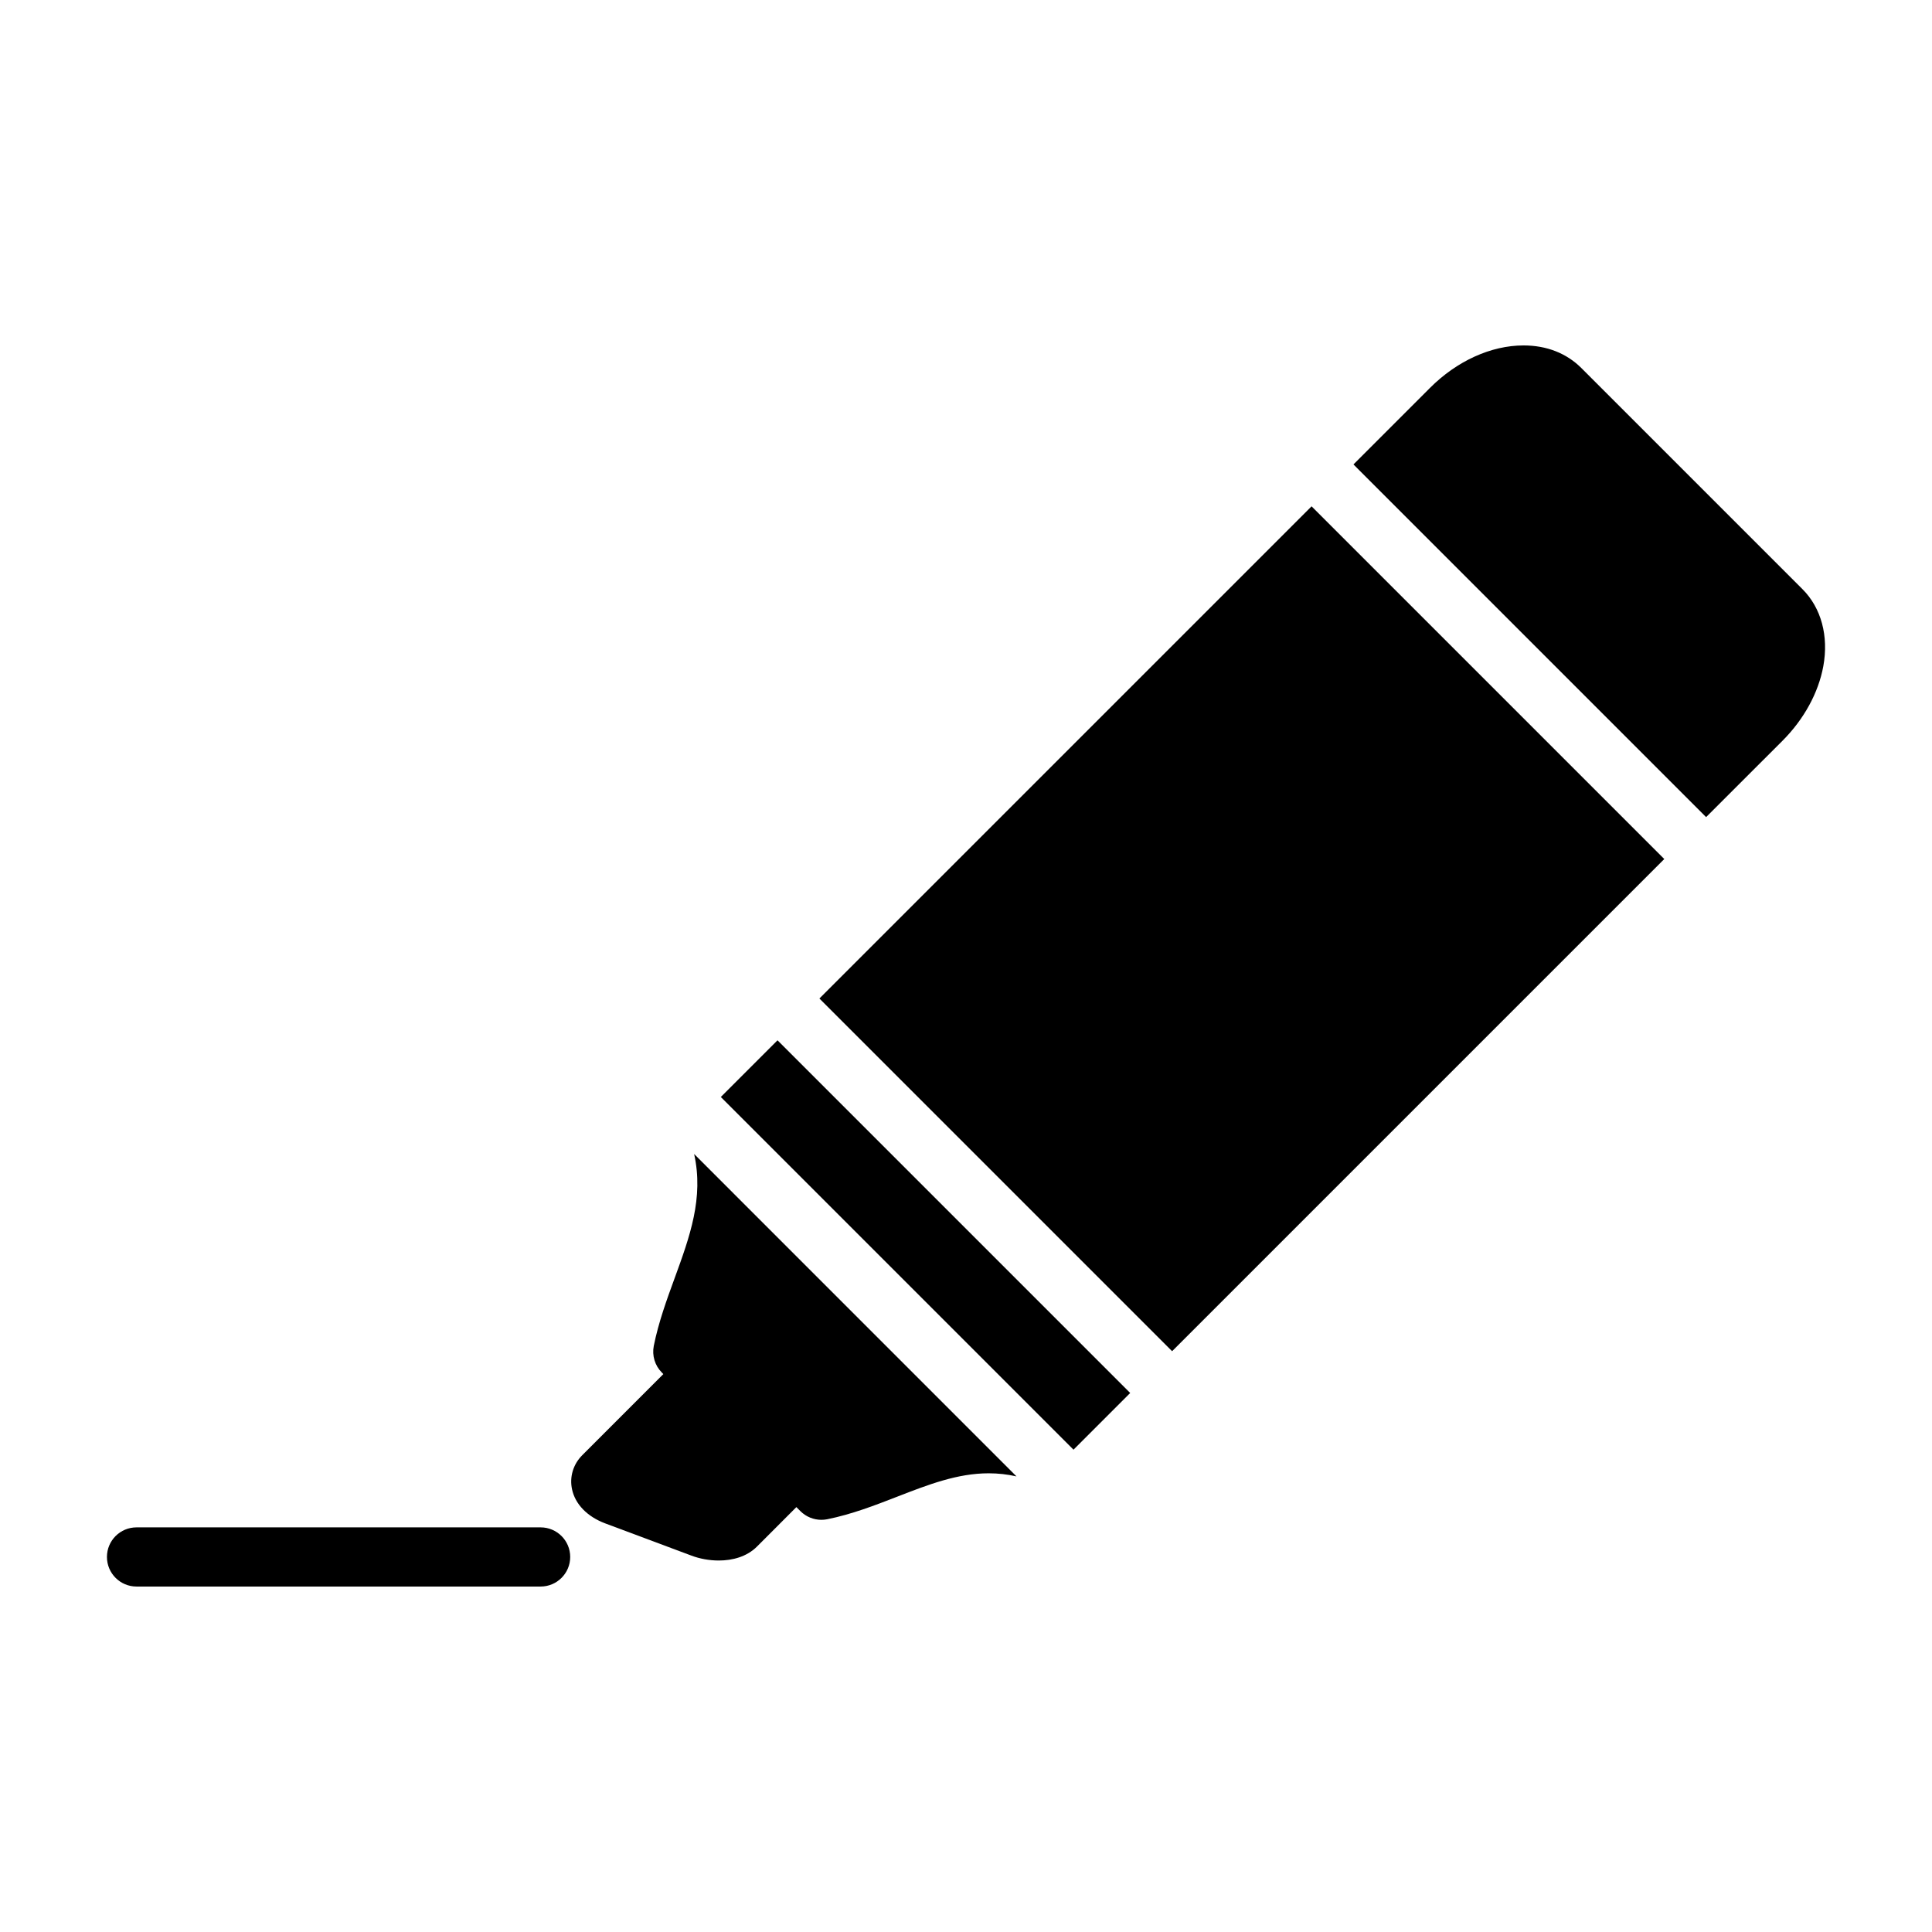
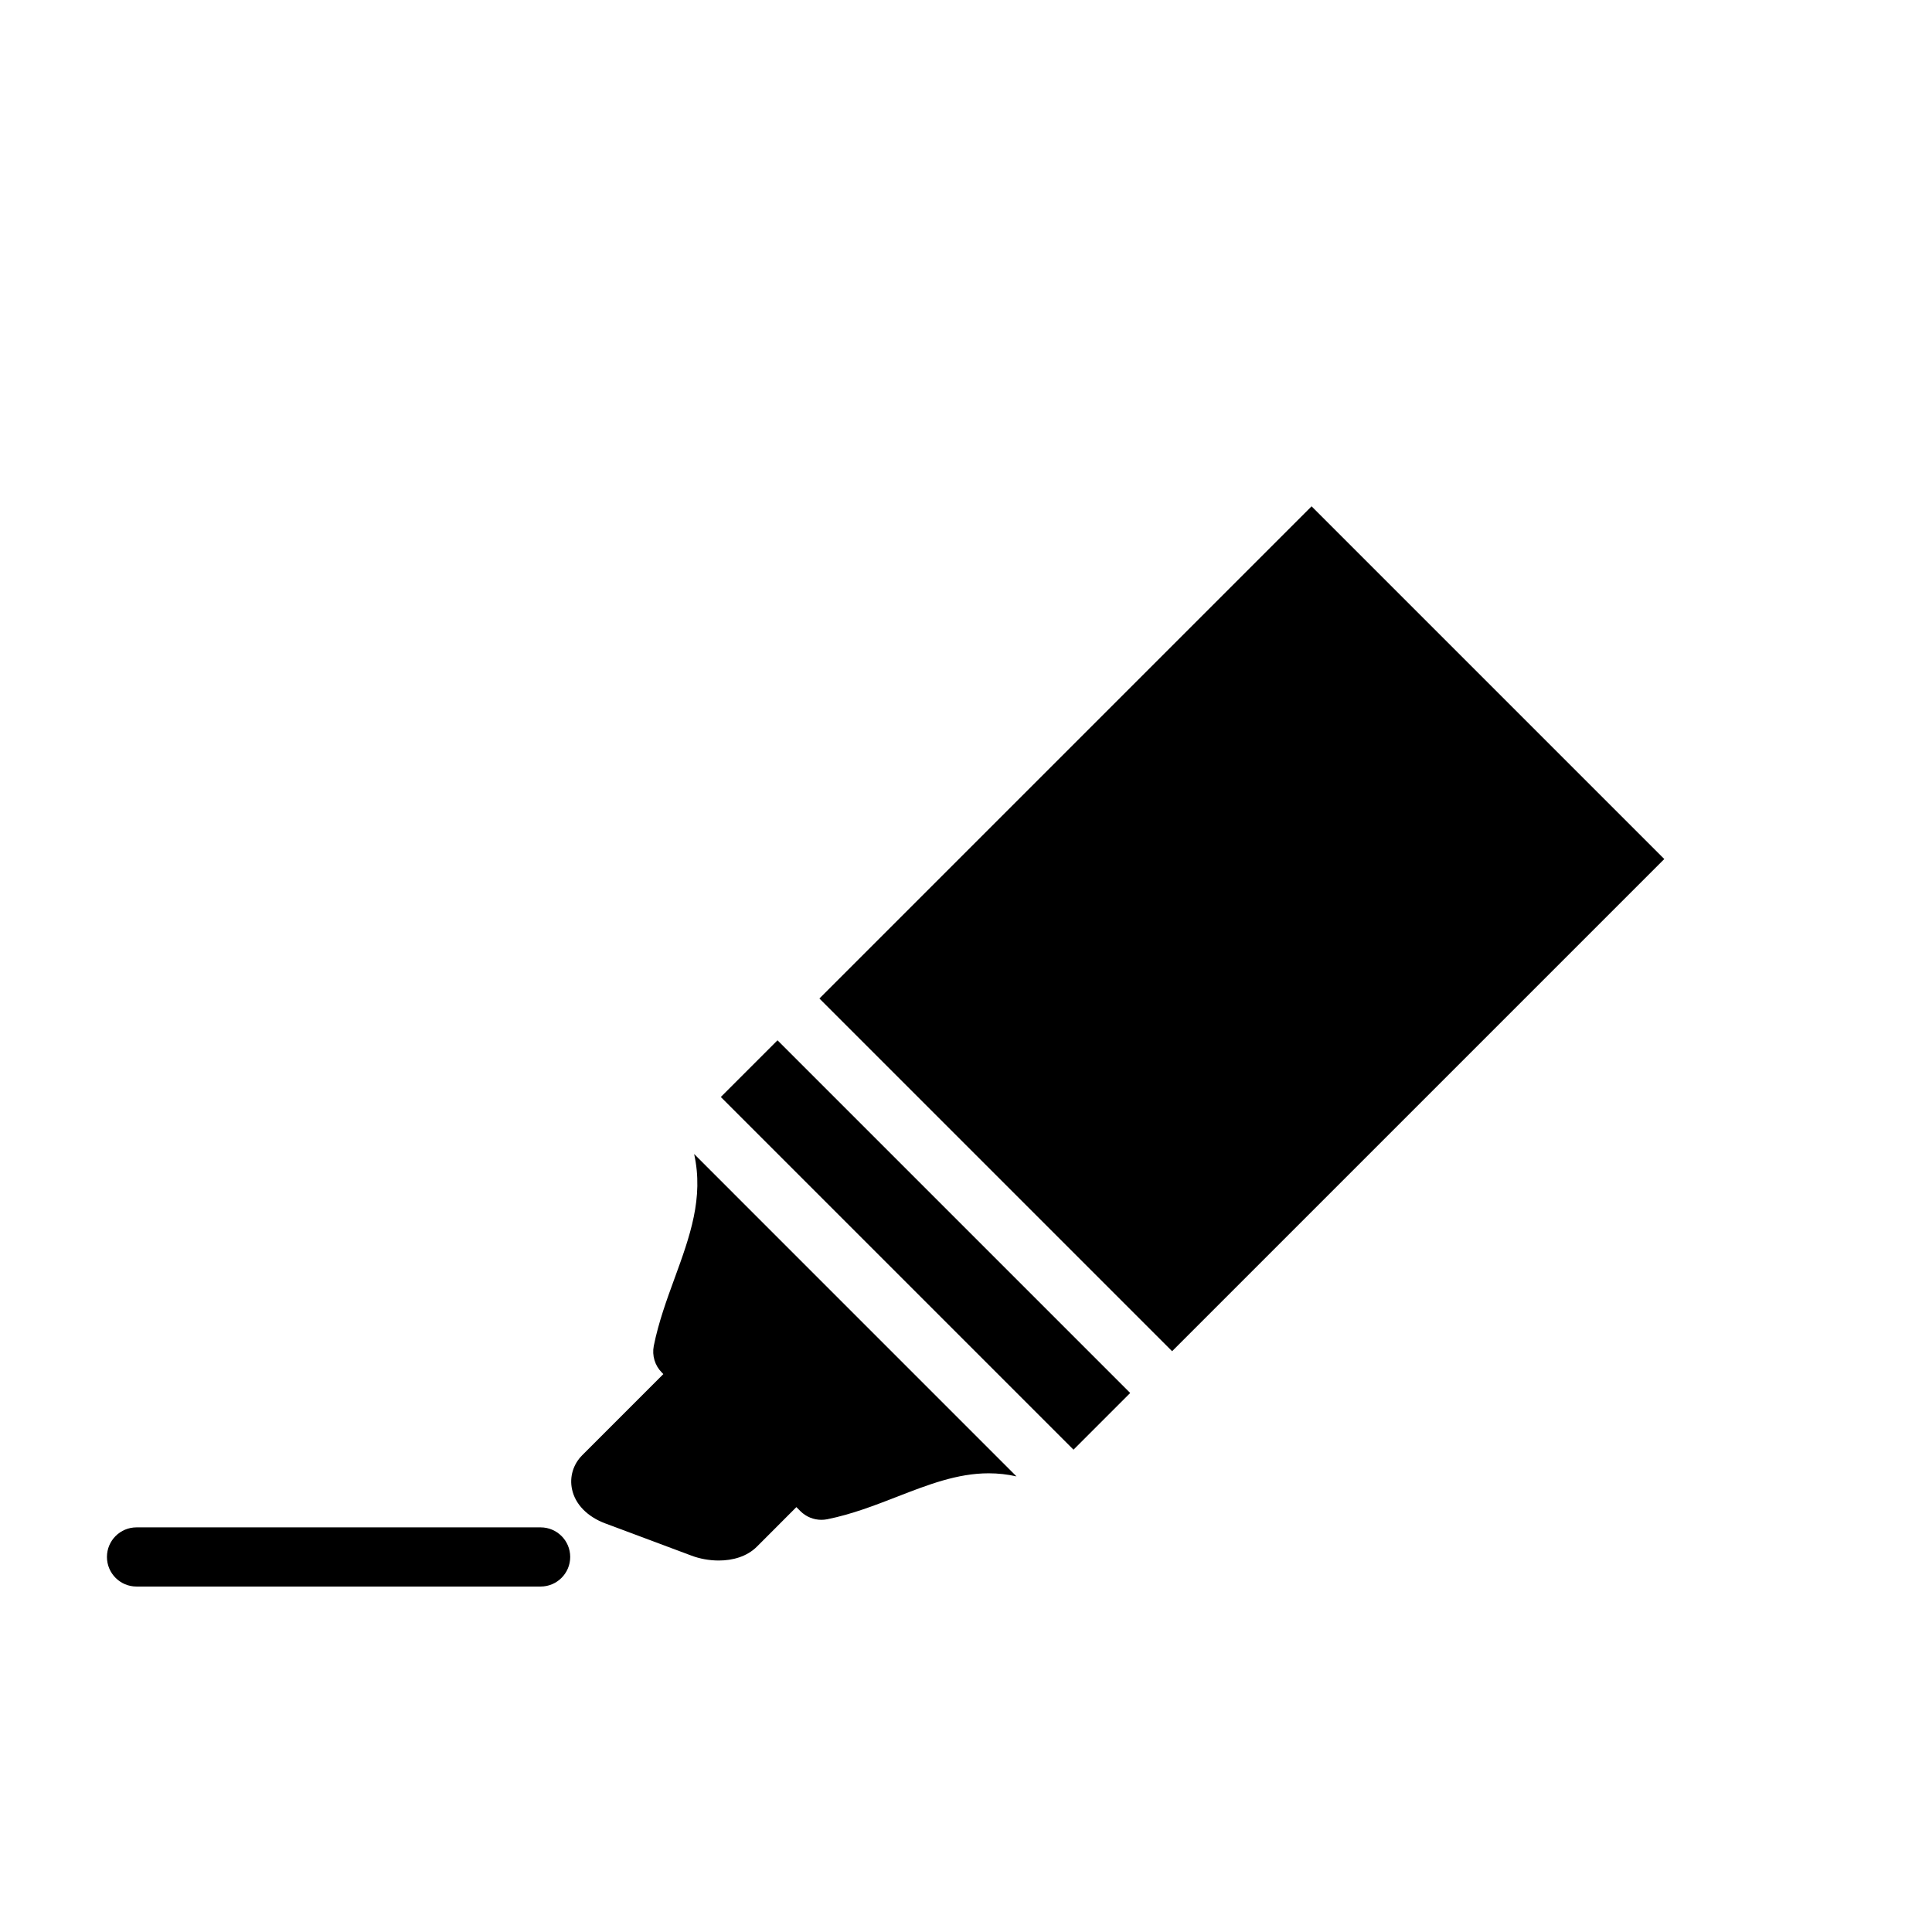
<svg xmlns="http://www.w3.org/2000/svg" fill="#000000" width="800px" height="800px" version="1.1" viewBox="144 144 512 512">
  <g>
    <path d="m428.49 528.18-93.465-93.465 15.023-15.023 93.465 93.465z" />
    <path d="m454.62 502.08-93.469-93.469 130.43-130.43 93.469 93.469z" />
-     <path d="m621.68 300.14-58.613-58.613c-3.914-3.914-9.203-5.984-15.305-5.984-8.621 0-17.672 4.109-24.844 11.297l-20.238 20.238 93.457 93.465 20.246-20.238c5.684-5.691 9.523-12.707 10.816-19.766 1.453-8-0.555-15.438-5.519-20.398z" />
    <path d="m322.81 482.66c-2.109 5.762-4.289 11.738-5.551 18.012-0.504 2.566 0.293 5.227 2.148 7.078l0.387 0.395-21.504 21.512c-2.402 2.402-3.402 5.777-2.691 9.035 0.844 3.961 4.062 7.242 8.762 9.012l22.906 8.559c2.125 0.805 4.66 1.289 7.211 1.289 3.707 0 7.453-1.039 10.086-3.652l10.484-10.5 1.078 1.078c1.488 1.48 3.488 2.289 5.551 2.289 0.504 0 1.016-0.047 1.535-0.148 6.535-1.316 12.633-3.684 18.539-5.977 8.211-3.188 15.957-6.203 24.262-6.203 2.496 0 4.922 0.27 7.367 0.82l-85.43-85.441c2.598 11.645-1.172 21.957-5.141 32.844z" />
    <path d="m287.27 548.77h-107.09c-4.336 0-7.84 3.512-7.84 7.84s3.504 7.84 7.84 7.84h107.09c4.32 0 7.84-3.512 7.84-7.84 0.004-4.332-3.516-7.84-7.84-7.84z" />
  </g>
</svg>